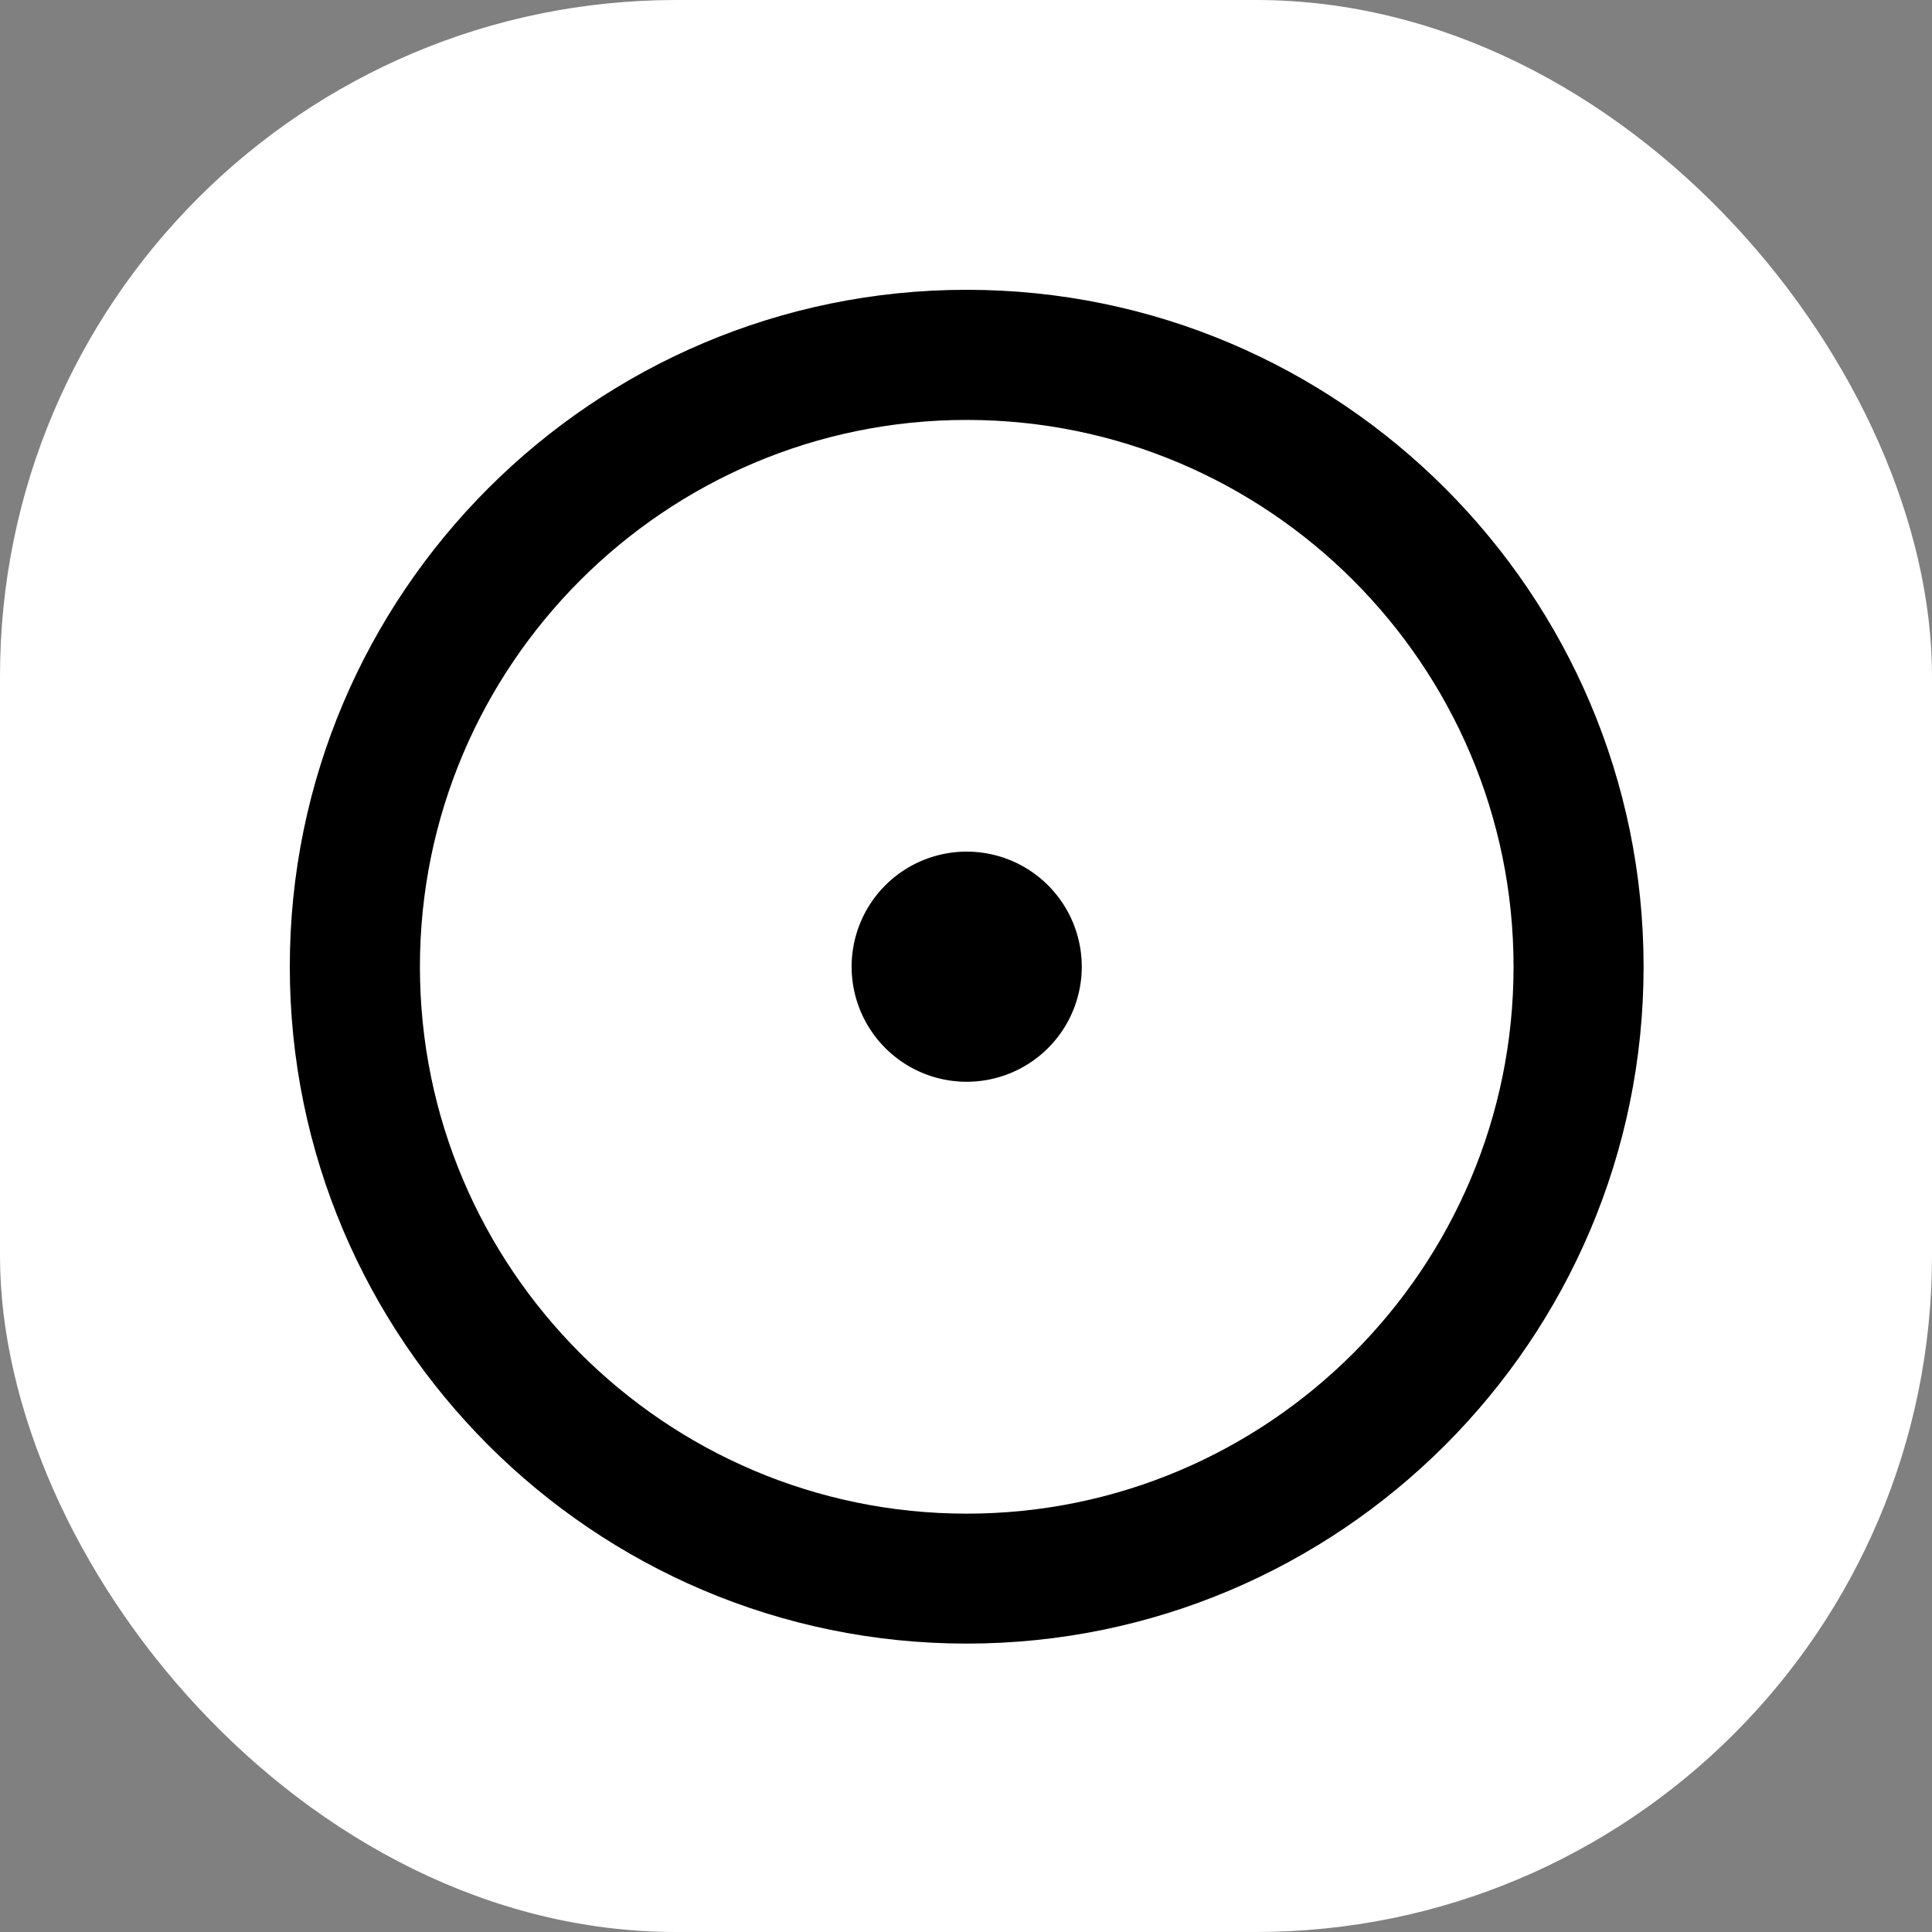
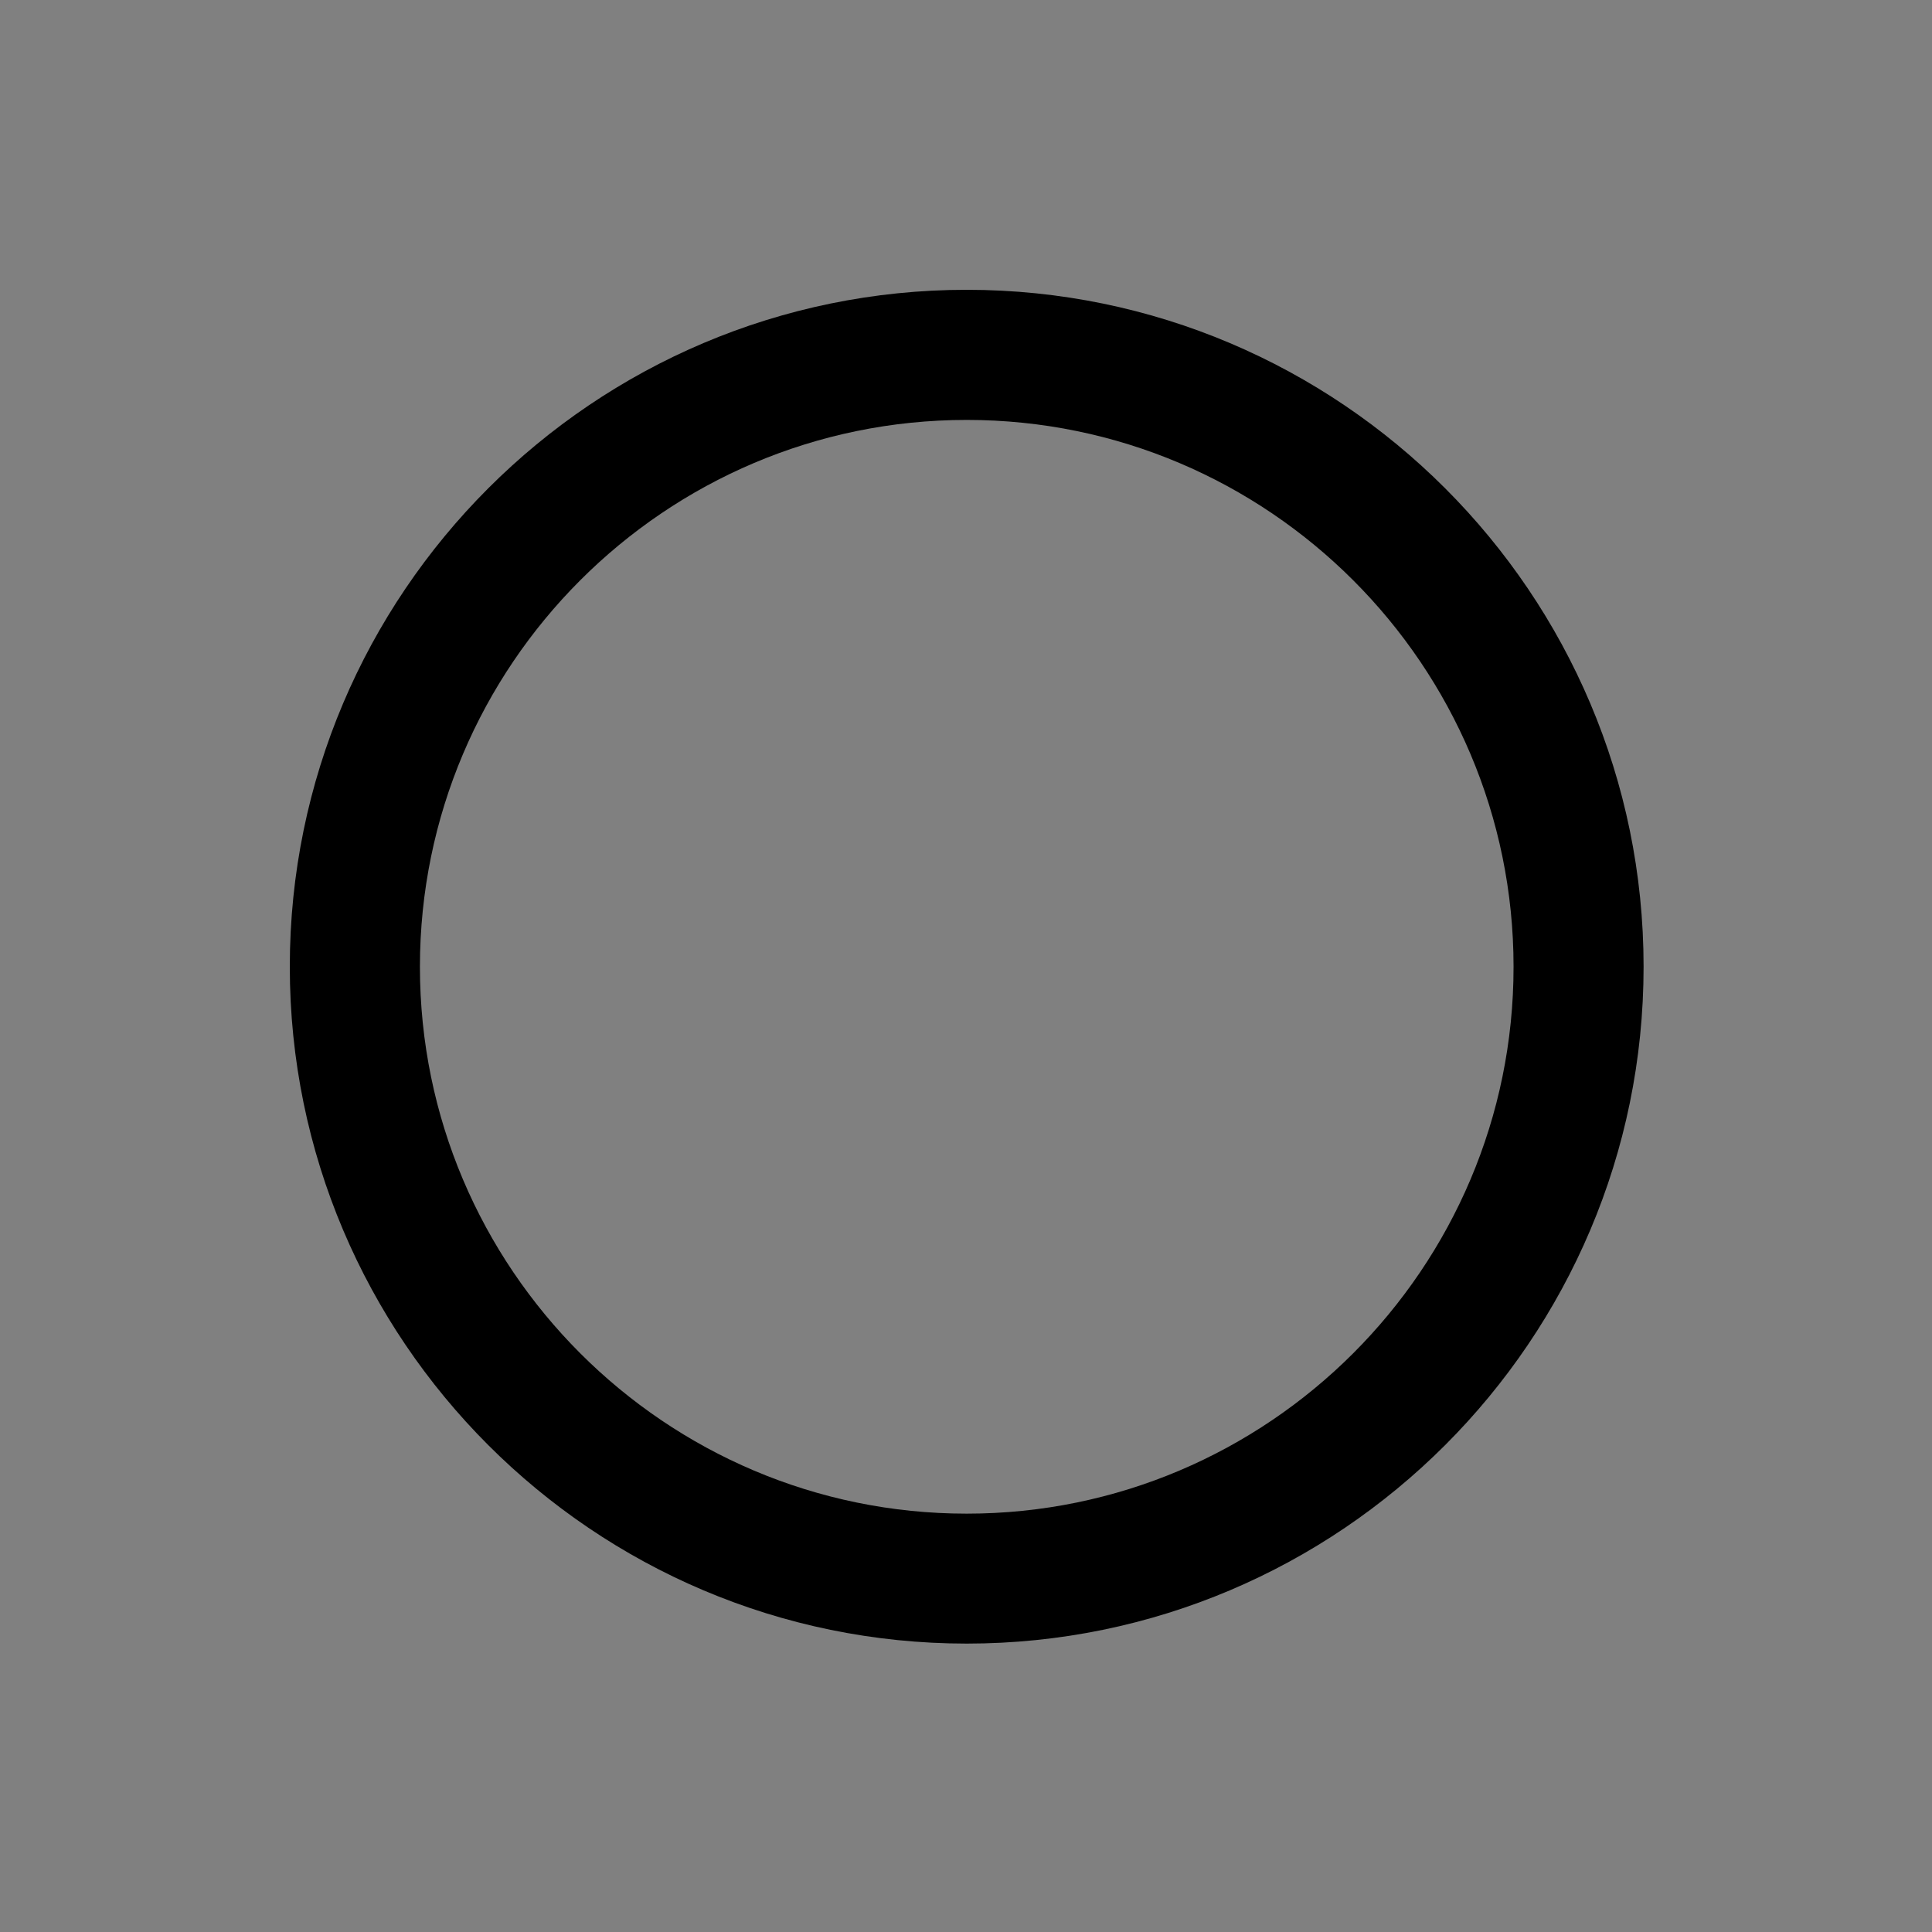
<svg xmlns="http://www.w3.org/2000/svg" version="1.1" width="1000" height="1000">
  <rect width="100%" height="100%" fill="#808080" stroke="none" />
  <g clip-path="url(#SvgjsClipPath1012)">
-     <rect width="1000" height="1000" fill="#ffffff" />
    <g transform="matrix(0.461,0,0,0.461,150,150)">
      <svg version="1.1" width="1520" height="1520">
        <svg viewBox="0 0 1520 1520">
          <title>Recurso 2</title>
          <g id="Capa_2" data-name="Capa 2">
            <g id="Capa_1-2" data-name="Capa 1">
              <path d="M760,1520C340.9,1520,0,1179.1,0,760S340.9,0,760,0s760,340.9,760,760S1179.1,1520,760,1520Zm0-1373.9c-338.5,0-613.9,275.4-613.9,614s275.4,614,613.9,614,614-275.4,614-614S1098.5,146.1,760,146.1Z" />
-               <path d="M630.8,760A129.2,129.2,0,1,1,760,889.2,129.21,129.21,0,0,1,630.8,760Z" />
            </g>
          </g>
        </svg>
      </svg>
    </g>
  </g>
  <defs>
    <clipPath id="SvgjsClipPath1012">
      <rect width="1000" height="1000" x="0" y="0" rx="350" ry="350" />
    </clipPath>
  </defs>
</svg>